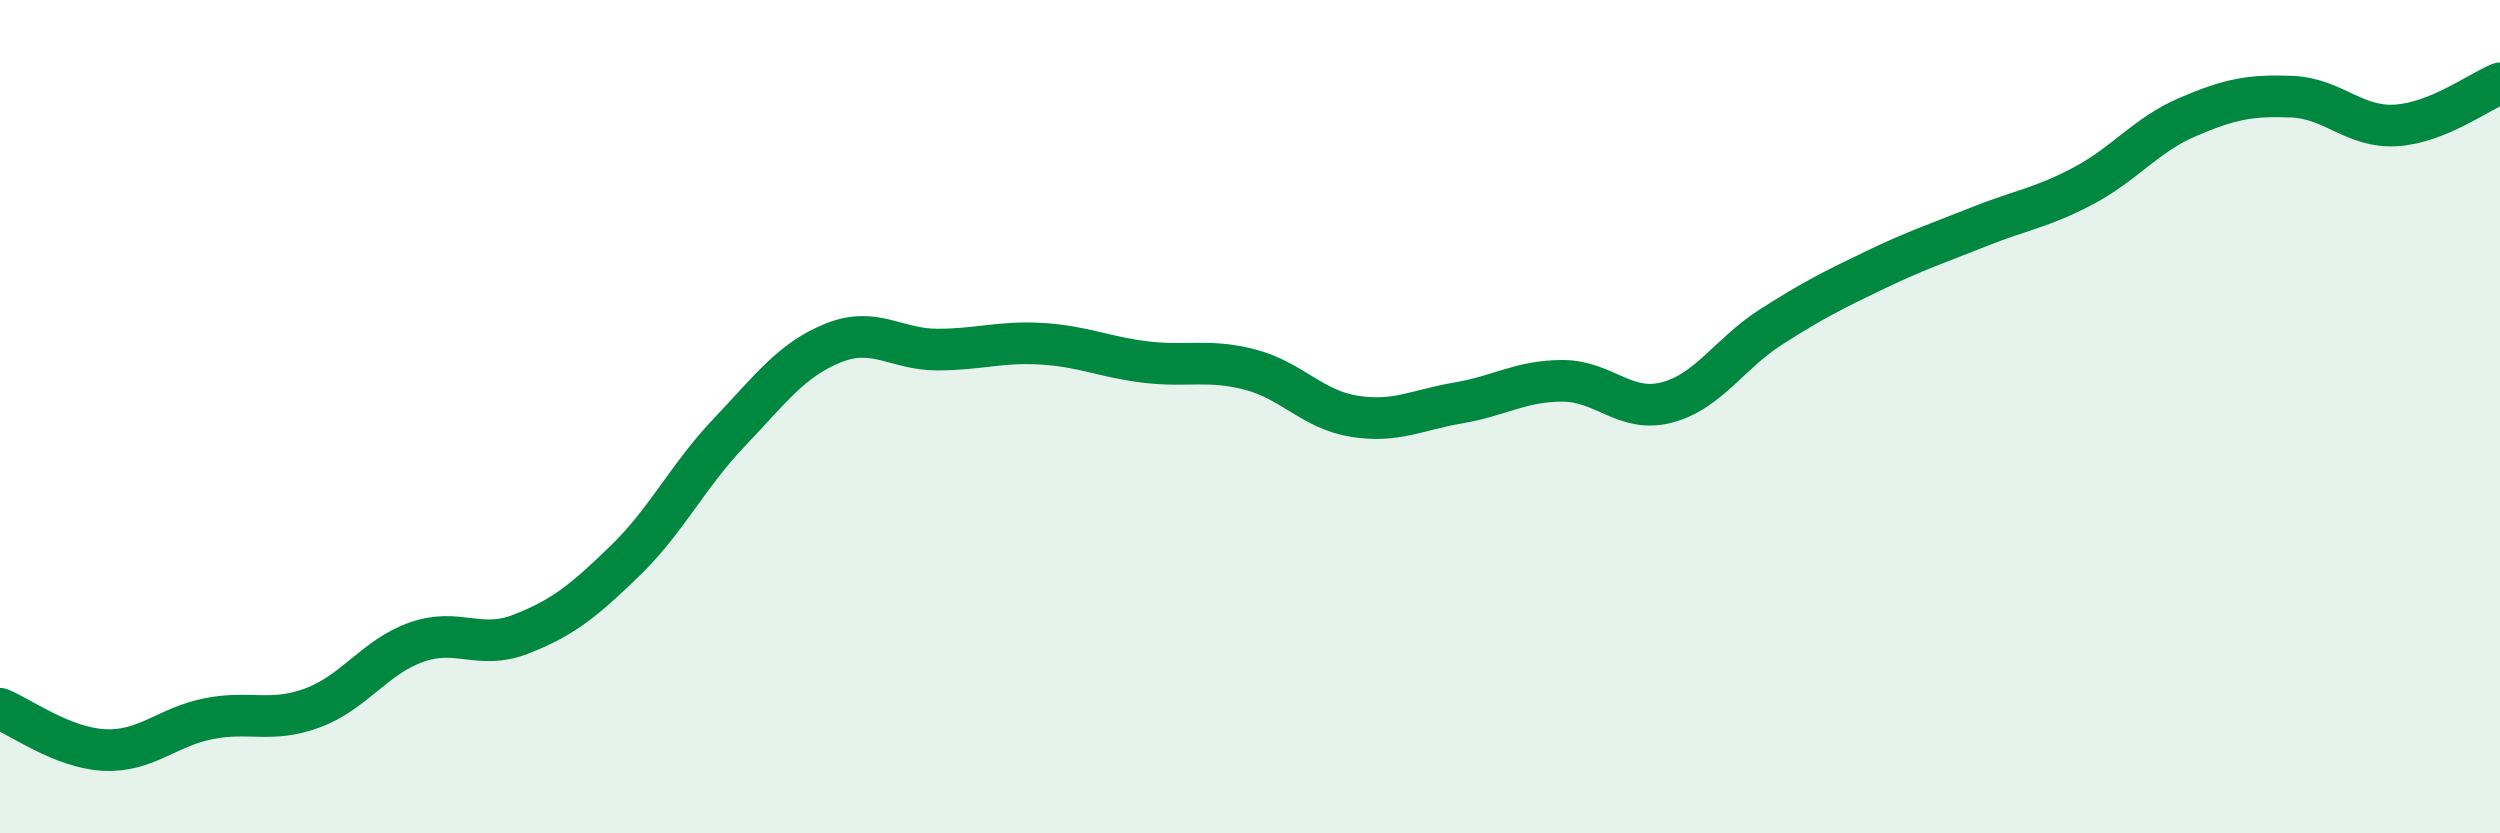
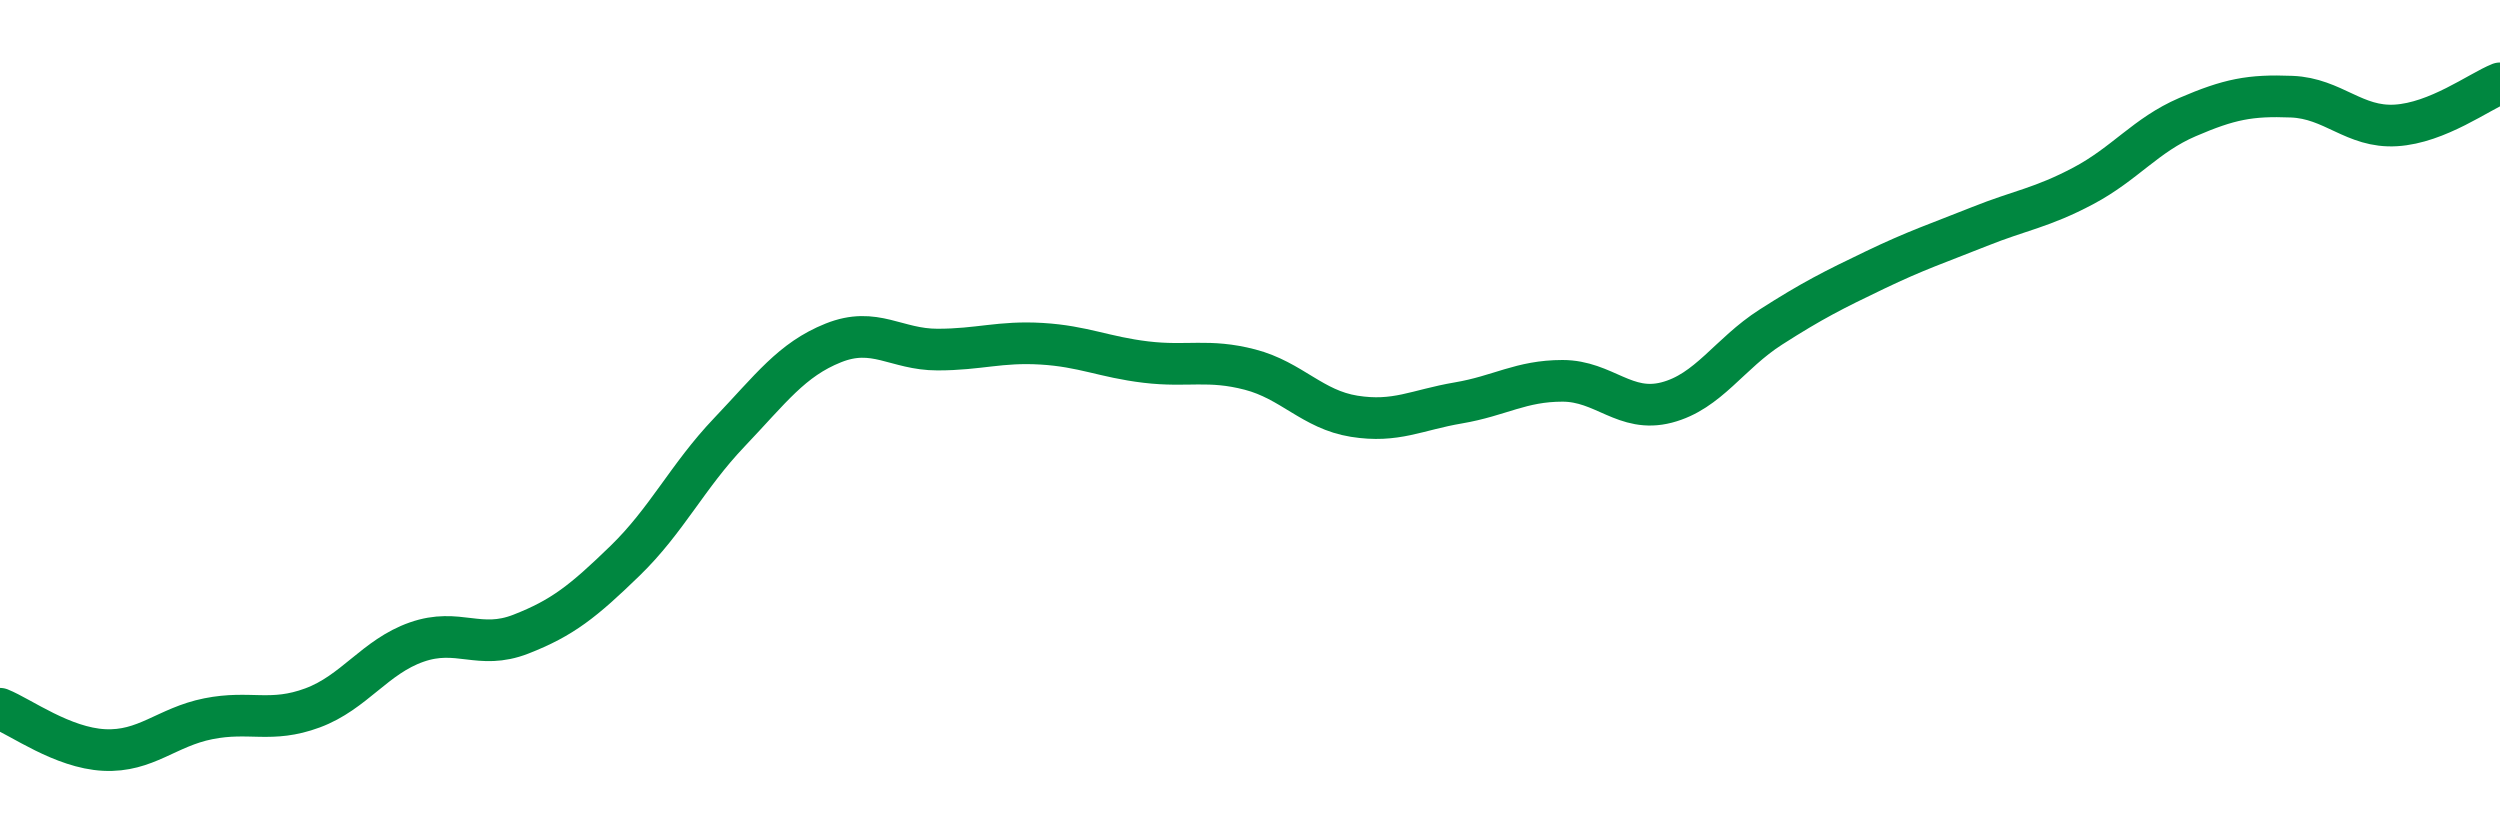
<svg xmlns="http://www.w3.org/2000/svg" width="60" height="20" viewBox="0 0 60 20">
-   <path d="M 0,17.01 C 0.5,17.21 1.5,17.95 2.5,18 C 3.5,18.05 4,17.45 5,17.25 C 6,17.05 6.5,17.36 7.5,16.99 C 8.5,16.62 9,15.76 10,15.41 C 11,15.06 11.5,15.61 12.5,15.22 C 13.5,14.83 14,14.43 15,13.46 C 16,12.49 16.5,11.43 17.5,10.38 C 18.5,9.33 19,8.63 20,8.23 C 21,7.83 21.5,8.39 22.5,8.39 C 23.5,8.39 24,8.19 25,8.25 C 26,8.31 26.5,8.57 27.5,8.69 C 28.5,8.81 29,8.61 30,8.87 C 31,9.13 31.5,9.83 32.5,9.99 C 33.5,10.15 34,9.84 35,9.67 C 36,9.5 36.5,9.14 37.5,9.14 C 38.5,9.14 39,9.92 40,9.66 C 41,9.4 41.5,8.49 42.5,7.85 C 43.5,7.21 44,6.96 45,6.48 C 46,6 46.5,5.84 47.5,5.44 C 48.5,5.04 49,4.99 50,4.46 C 51,3.93 51.5,3.24 52.5,2.81 C 53.5,2.38 54,2.28 55,2.32 C 56,2.36 56.5,3.07 57.5,3.01 C 58.5,2.95 59.5,2.2 60,2L60 20L0 20Z" fill="#008740" opacity="0.1" stroke-linecap="round" stroke-linejoin="round" />
  <path d="M 0,17.01 C 0.5,17.21 1.5,17.95 2.5,18 C 3.5,18.05 4,17.45 5,17.25 C 6,17.05 6.5,17.36 7.5,16.99 C 8.5,16.62 9,15.76 10,15.41 C 11,15.06 11.5,15.61 12.5,15.22 C 13.5,14.83 14,14.43 15,13.46 C 16,12.49 16.5,11.43 17.5,10.38 C 18.5,9.33 19,8.63 20,8.23 C 21,7.83 21.5,8.39 22.5,8.39 C 23.5,8.39 24,8.19 25,8.25 C 26,8.31 26.5,8.57 27.5,8.69 C 28.5,8.81 29,8.61 30,8.87 C 31,9.13 31.5,9.83 32.5,9.99 C 33.5,10.15 34,9.84 35,9.67 C 36,9.5 36.5,9.14 37.5,9.14 C 38.5,9.14 39,9.92 40,9.66 C 41,9.4 41.5,8.49 42.5,7.85 C 43.5,7.21 44,6.96 45,6.48 C 46,6 46.5,5.84 47.5,5.44 C 48.5,5.04 49,4.99 50,4.46 C 51,3.93 51.5,3.24 52.5,2.81 C 53.5,2.38 54,2.28 55,2.32 C 56,2.36 56.5,3.07 57.5,3.01 C 58.5,2.95 59.5,2.2 60,2" stroke="#008740" stroke-width="1" fill="none" stroke-linecap="round" stroke-linejoin="round" />
</svg>